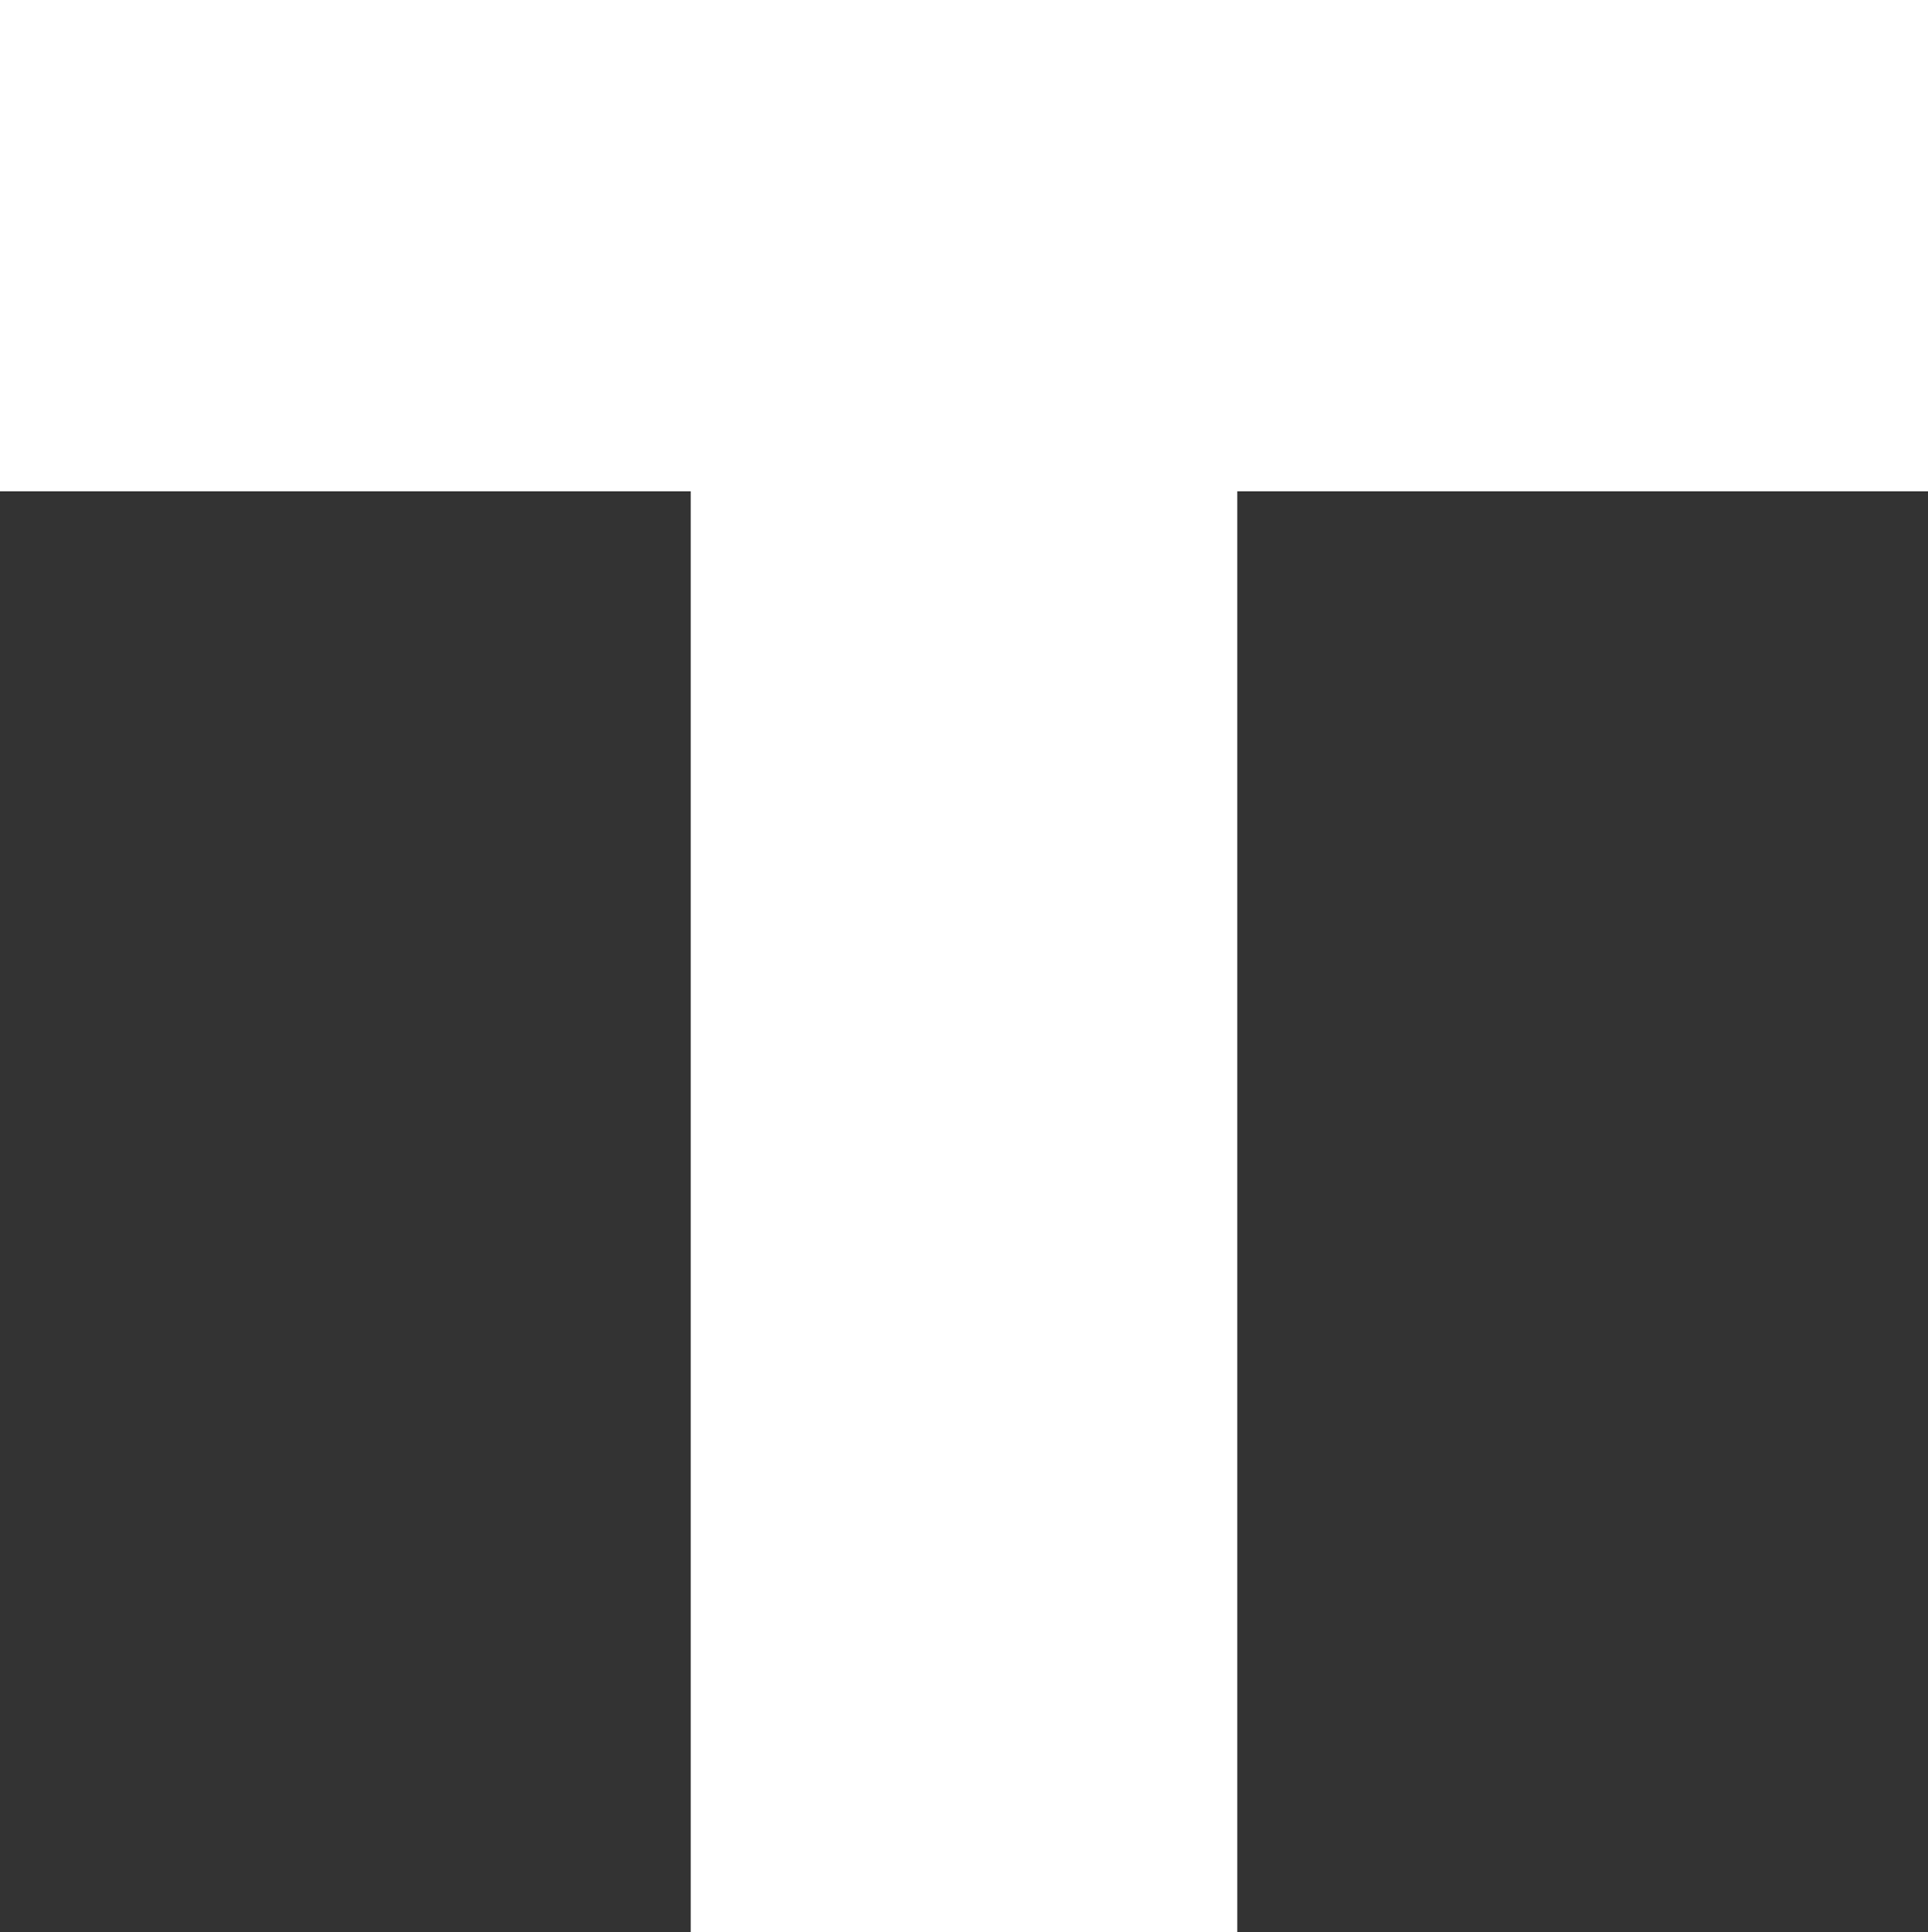
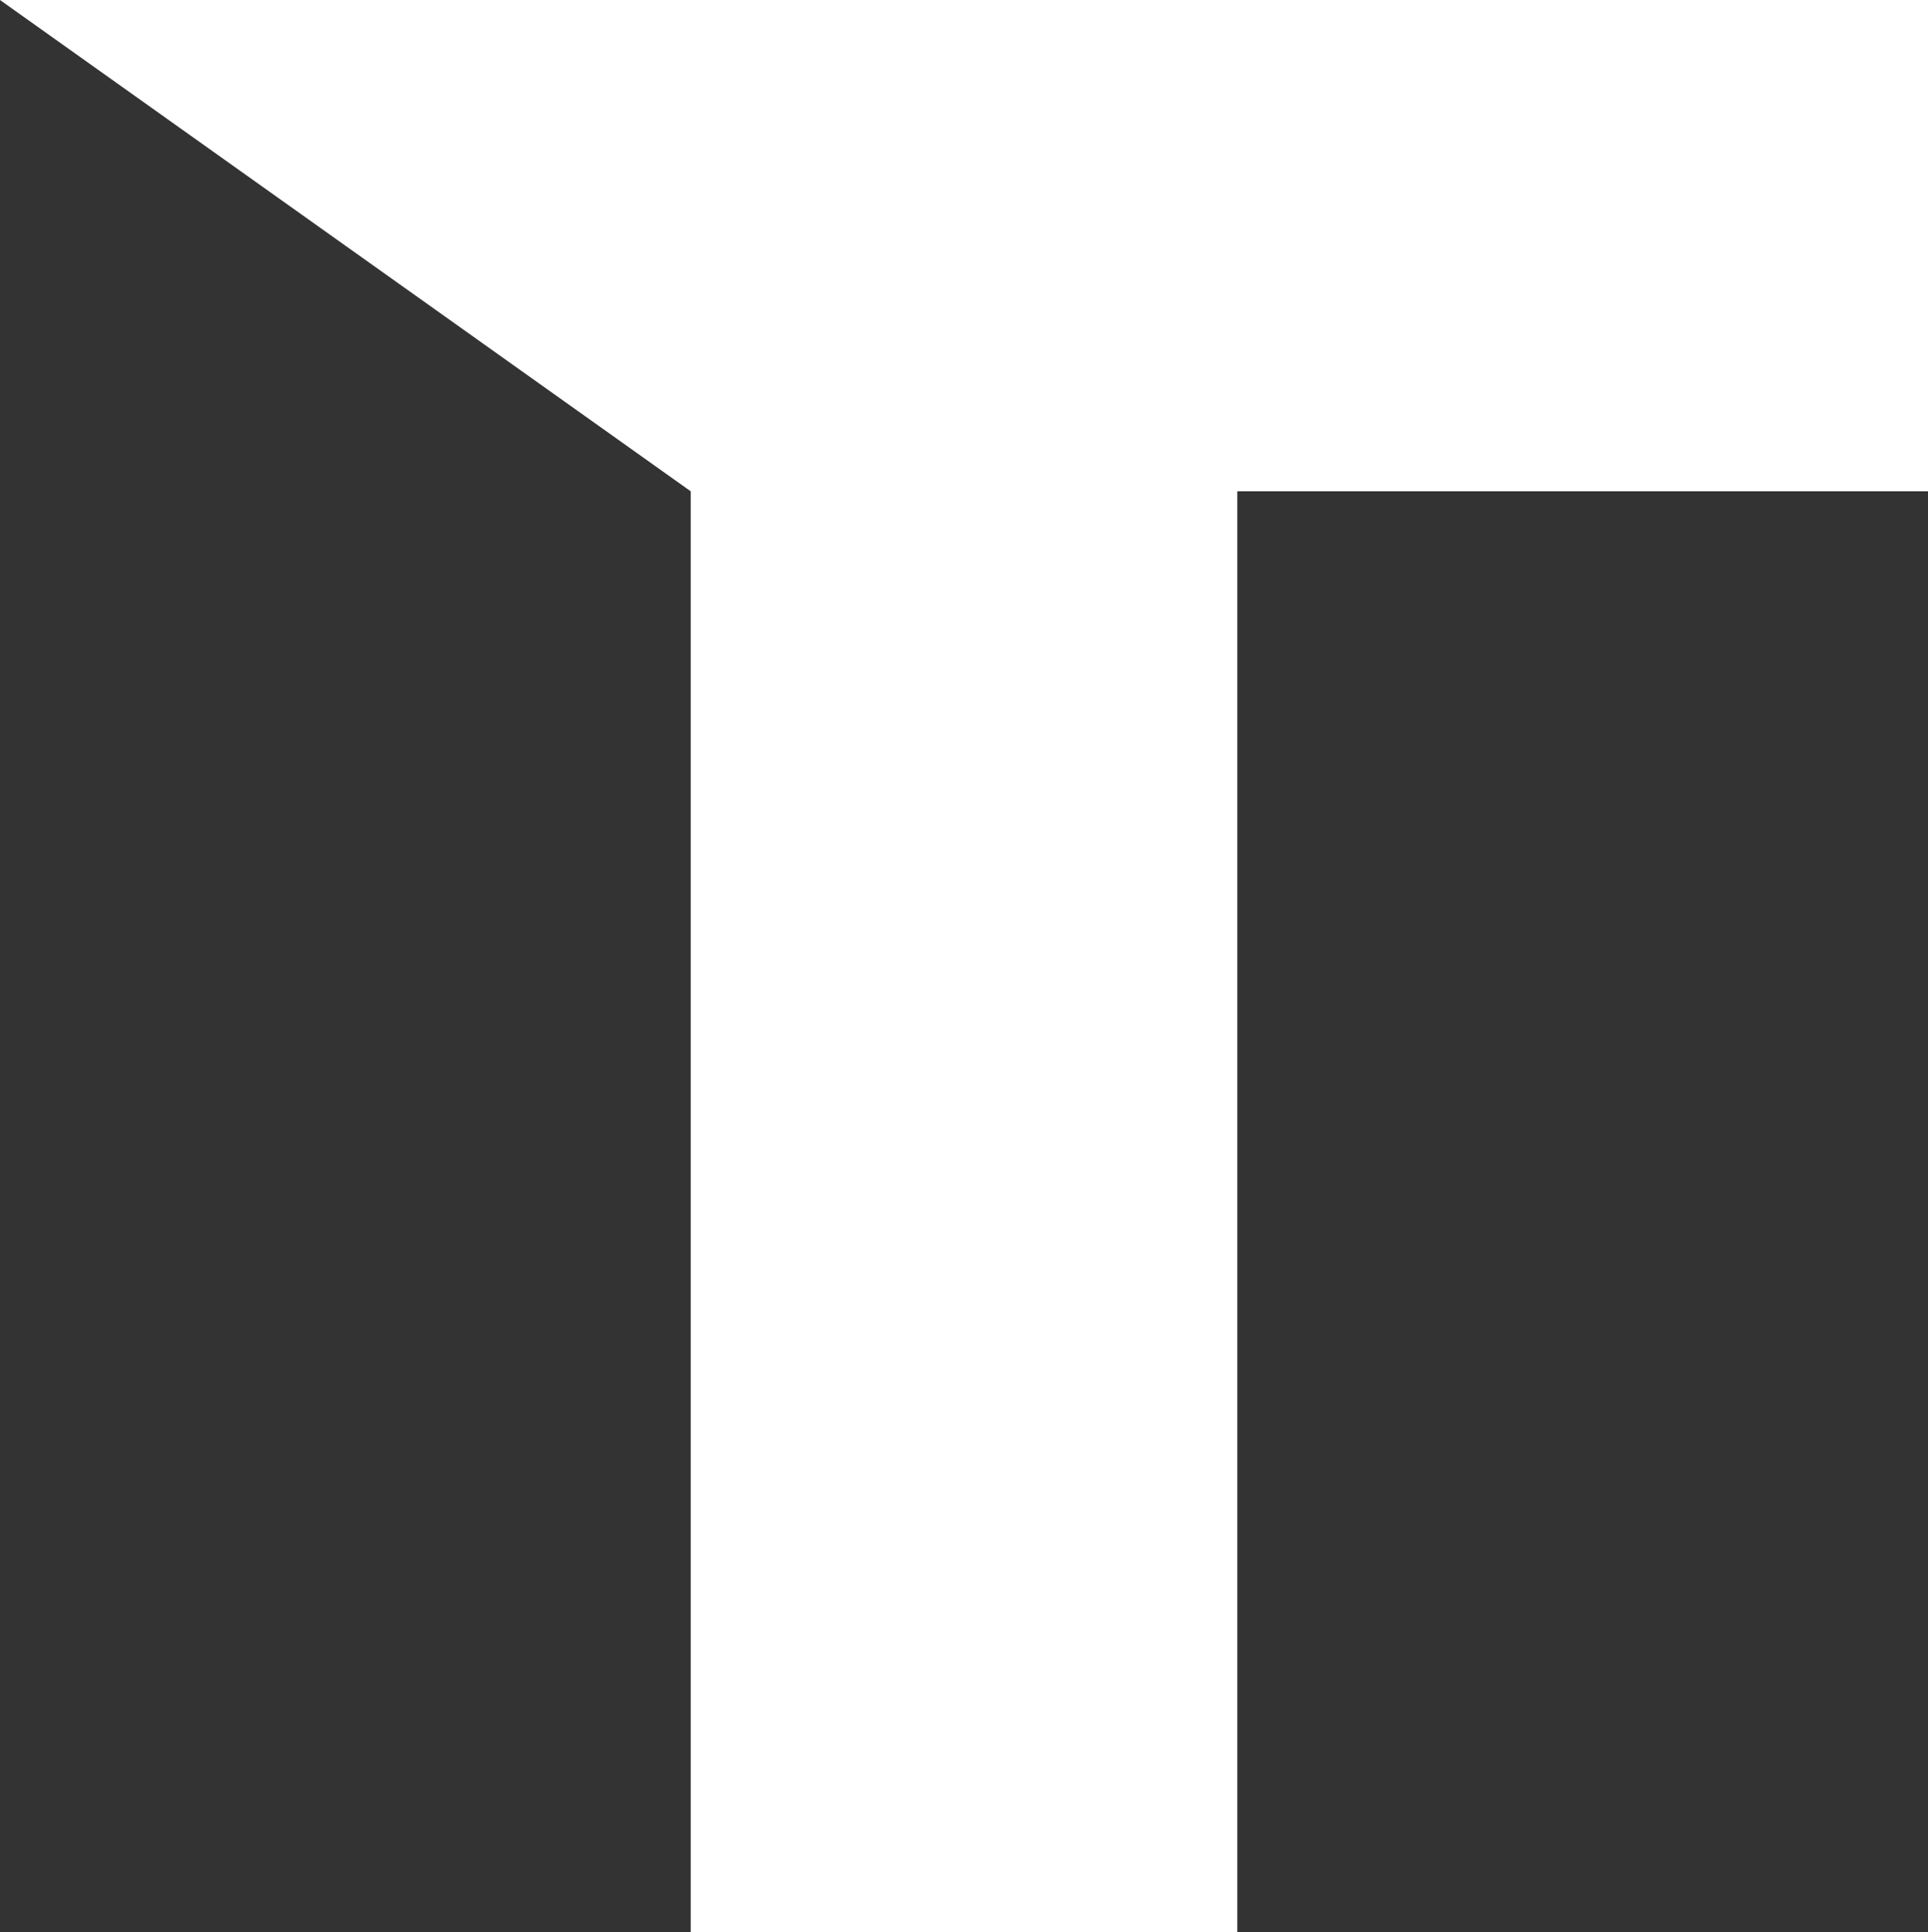
<svg xmlns="http://www.w3.org/2000/svg" viewBox="0 0 473 474" width="473" height="474" fill="none">
  <rect x="0" y="0" width="473" height="474" fill="#333333" stroke="none" />
-   <path id="path" d="M169.46 474L169.46 120.523L0 120.523L0 0L473 0L473 120.523L303.54 120.523L303.54 474L169.46 474Z" fill="rgb(255,255,255)" fill-rule="nonzero" />
+   <path id="path" d="M169.46 474L169.46 120.523L0 0L473 0L473 120.523L303.54 120.523L303.54 474L169.46 474Z" fill="rgb(255,255,255)" fill-rule="nonzero" />
</svg>